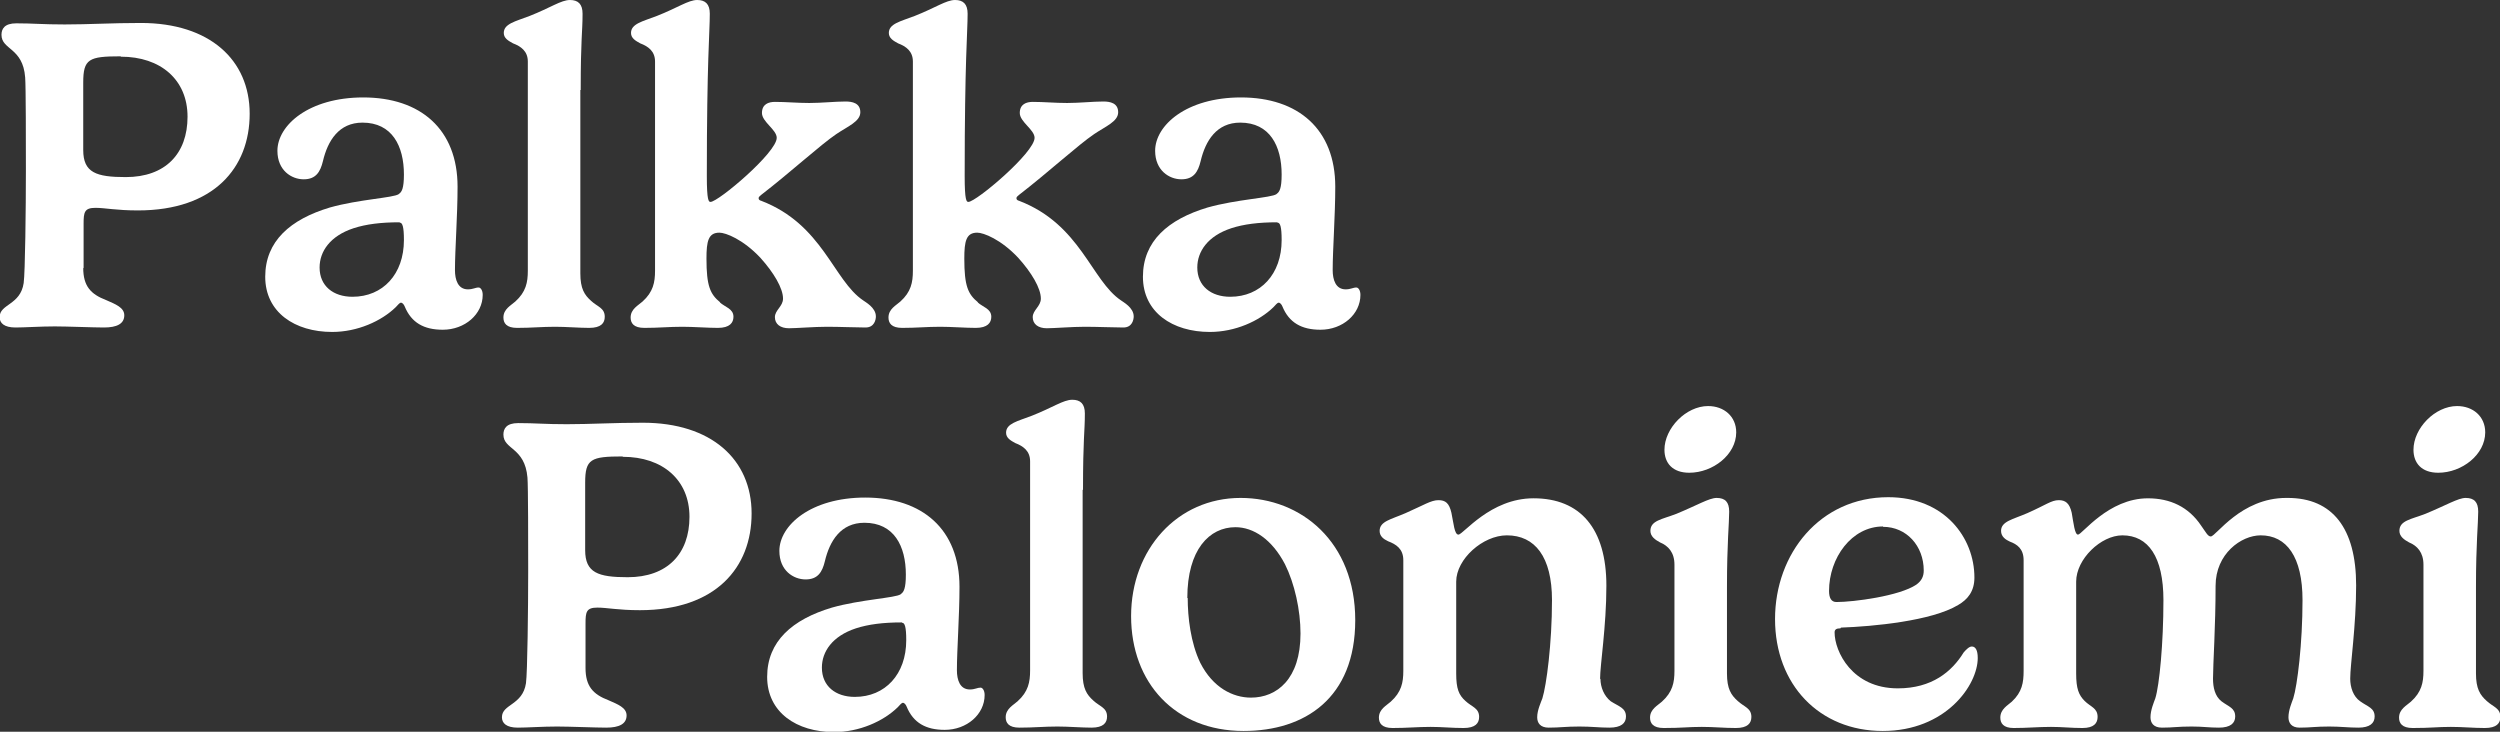
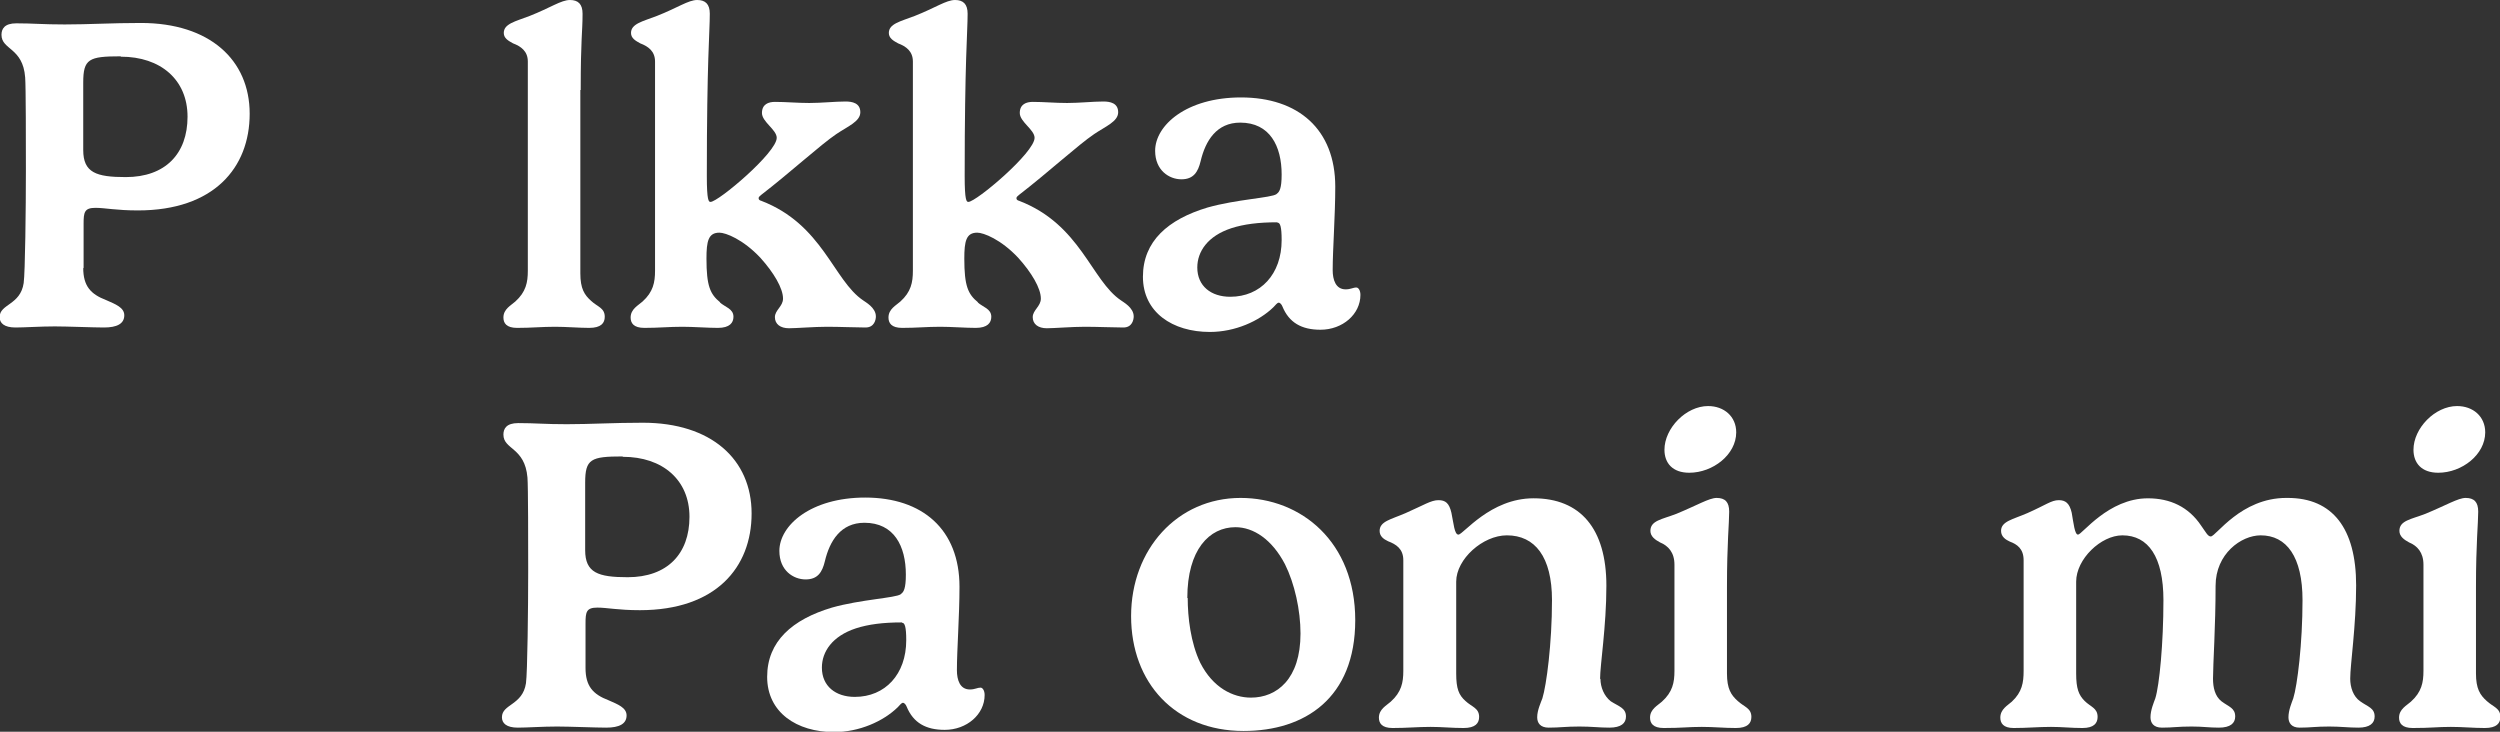
<svg xmlns="http://www.w3.org/2000/svg" width="123" height="36" viewBox="0 0 123 36" fill="none">
  <rect x="0" y="0" width="123" height="36" fill="#333333" stroke="none" />
  <g clip-path="url(#clip0_59_619)">
    <path d="M4.095 13.179C4.095 14.072 4.459 14.473 5.223 14.765C5.678 14.965 6.115 15.129 6.115 15.512C6.115 15.931 5.751 16.113 5.114 16.113C4.605 16.113 3.294 16.059 2.694 16.059C2.002 16.059 1.202 16.113 0.765 16.113C0.201 16.113 -0.018 15.895 -0.018 15.603C-0.018 14.947 1.002 15.02 1.165 13.926C1.238 13.398 1.274 10.226 1.274 8.385C1.274 7.091 1.274 4.229 1.238 3.81C1.129 2.333 0.073 2.461 0.073 1.713C0.073 1.422 0.219 1.148 0.801 1.148C1.638 1.148 2.093 1.203 3.185 1.203C4.368 1.203 5.496 1.13 6.934 1.13C10.301 1.13 12.284 2.935 12.284 5.596C12.284 8.257 10.519 10.353 6.788 10.353C5.715 10.353 5.169 10.226 4.696 10.226C4.15 10.226 4.113 10.445 4.113 11.01V13.197L4.095 13.179ZM5.933 2.771C4.368 2.771 4.095 2.898 4.095 4.065V7.382C4.095 8.494 4.732 8.713 6.188 8.713C8.135 8.713 9.227 7.565 9.227 5.742C9.227 3.919 7.899 2.789 5.951 2.789L5.933 2.771Z" fill="white" />
-     <path d="M19.637 9.533C19.764 9.442 19.873 9.278 19.873 8.585C19.873 7.182 19.291 6.033 17.835 6.033C16.67 6.033 16.124 6.927 15.888 7.929C15.76 8.458 15.542 8.822 14.941 8.822C14.341 8.822 13.649 8.385 13.649 7.419C13.649 6.161 15.196 4.794 17.871 4.794C20.692 4.794 22.512 6.362 22.512 9.187C22.512 10.609 22.384 12.286 22.384 13.288C22.384 13.762 22.53 14.236 23.021 14.236C23.276 14.236 23.385 14.145 23.549 14.145C23.64 14.145 23.749 14.272 23.749 14.509C23.749 15.457 22.876 16.223 21.784 16.223C20.856 16.223 20.237 15.876 19.91 15.074C19.873 14.983 19.8 14.892 19.727 14.892C19.655 14.892 19.564 15.02 19.473 15.111C18.763 15.803 17.58 16.332 16.343 16.332C14.505 16.332 13.049 15.366 13.049 13.616C13.049 11.866 14.286 10.791 16.233 10.208C17.653 9.807 19.363 9.734 19.618 9.551L19.637 9.533ZM19.655 10.937C18.745 10.937 18.017 11.028 17.398 11.228C16.233 11.611 15.724 12.377 15.724 13.161C15.724 14.072 16.397 14.601 17.343 14.601C18.836 14.601 19.873 13.489 19.873 11.812C19.873 11.155 19.8 10.955 19.673 10.955L19.655 10.937Z" fill="white" />
    <path d="M28.553 4.429V13.452C28.553 14.2 28.753 14.509 29.081 14.801C29.39 15.093 29.754 15.147 29.754 15.585C29.754 15.895 29.572 16.132 28.989 16.132C28.516 16.132 27.843 16.077 27.315 16.077C26.66 16.077 26.151 16.132 25.441 16.132C24.913 16.132 24.768 15.895 24.768 15.621C24.768 15.202 25.15 15.02 25.35 14.838C25.878 14.364 25.969 13.89 25.969 13.325V3.026C25.969 2.515 25.623 2.278 25.241 2.133C25.004 2.005 24.786 1.877 24.786 1.622C24.786 1.167 25.35 1.057 26.06 0.784C27.079 0.383 27.607 0 28.043 0C28.444 0 28.662 0.201 28.662 0.674C28.662 1.586 28.571 1.877 28.571 4.429H28.553Z" fill="white" />
    <path d="M35.413 14.874C35.668 15.111 36.086 15.184 36.086 15.585C36.086 15.877 35.904 16.132 35.322 16.132C34.831 16.132 34.103 16.077 33.575 16.077C32.92 16.077 32.41 16.132 31.701 16.132C31.173 16.132 31.027 15.895 31.027 15.621C31.027 15.202 31.41 15.02 31.61 14.838C32.137 14.364 32.228 13.89 32.228 13.325V3.026C32.228 2.515 31.883 2.278 31.5 2.133C31.264 2.005 31.046 1.877 31.046 1.622C31.046 1.167 31.61 1.057 32.319 0.784C33.339 0.383 33.866 0 34.303 0C34.703 0 34.922 0.201 34.922 0.674C34.922 1.586 34.776 2.953 34.776 8.658C34.776 9.879 34.867 9.934 34.958 9.934C35.34 9.934 38.215 7.51 38.215 6.781C38.215 6.38 37.488 5.997 37.488 5.559C37.488 5.122 37.815 5.013 38.125 5.013C38.689 5.013 39.216 5.067 39.817 5.067C40.417 5.067 41.091 4.994 41.6 4.994C41.928 4.994 42.328 5.067 42.328 5.523C42.328 5.979 41.709 6.216 41.145 6.598C40.363 7.127 38.871 8.494 37.451 9.588C37.36 9.661 37.324 9.697 37.324 9.752C37.324 9.825 37.378 9.861 37.451 9.879C40.49 11.046 41 13.799 42.474 14.783C42.565 14.856 43.093 15.129 43.093 15.567C43.093 15.731 43.02 16.113 42.583 16.113C42.146 16.113 41.291 16.077 40.691 16.077C40.053 16.077 39.18 16.15 38.816 16.15C38.398 16.15 38.125 15.949 38.125 15.603C38.125 15.257 38.525 15.074 38.525 14.692C38.525 14.181 38.07 13.416 37.415 12.687C36.559 11.775 35.704 11.447 35.395 11.447C34.849 11.447 34.758 11.866 34.758 12.723C34.758 14.072 34.94 14.473 35.431 14.874H35.413Z" fill="white" />
    <path d="M48.099 14.874C48.353 15.111 48.772 15.184 48.772 15.585C48.772 15.877 48.59 16.132 48.008 16.132C47.516 16.132 46.788 16.077 46.261 16.077C45.605 16.077 45.096 16.132 44.386 16.132C43.858 16.132 43.713 15.895 43.713 15.621C43.713 15.202 44.095 15.02 44.295 14.838C44.823 14.364 44.914 13.89 44.914 13.325V3.026C44.914 2.515 44.568 2.278 44.186 2.133C43.95 2.005 43.731 1.877 43.731 1.622C43.731 1.167 44.295 1.057 45.005 0.784C46.024 0.383 46.552 0 46.989 0C47.389 0 47.607 0.201 47.607 0.674C47.607 1.586 47.462 2.953 47.462 8.658C47.462 9.879 47.553 9.934 47.644 9.934C48.026 9.934 50.901 7.51 50.901 6.781C50.901 6.38 50.173 5.997 50.173 5.559C50.173 5.122 50.501 5.013 50.81 5.013C51.374 5.013 51.902 5.067 52.502 5.067C53.103 5.067 53.776 4.994 54.286 4.994C54.614 4.994 55.014 5.067 55.014 5.523C55.014 5.979 54.395 6.216 53.831 6.598C53.048 7.127 51.556 8.494 50.137 9.588C50.046 9.661 50.009 9.697 50.009 9.752C50.009 9.825 50.064 9.861 50.137 9.879C53.176 11.046 53.685 13.799 55.159 14.783C55.25 14.856 55.778 15.129 55.778 15.567C55.778 15.731 55.705 16.113 55.269 16.113C54.832 16.113 53.977 16.077 53.376 16.077C52.739 16.077 51.866 16.15 51.502 16.15C51.083 16.15 50.81 15.949 50.81 15.603C50.81 15.257 51.21 15.074 51.21 14.692C51.21 14.181 50.755 13.416 50.1 12.687C49.245 11.775 48.39 11.447 48.08 11.447C47.535 11.447 47.444 11.866 47.444 12.723C47.444 14.072 47.626 14.473 48.117 14.874H48.099Z" fill="white" />
    <path d="M62.82 9.533C62.947 9.442 63.057 9.278 63.057 8.585C63.057 7.182 62.474 6.033 61.019 6.033C59.854 6.033 59.308 6.927 59.071 7.929C58.944 8.458 58.725 8.822 58.125 8.822C57.525 8.822 56.833 8.385 56.833 7.419C56.833 6.161 58.38 4.794 61.055 4.794C63.876 4.794 65.695 6.362 65.695 9.187C65.695 10.609 65.568 12.286 65.568 13.288C65.568 13.762 65.714 14.236 66.205 14.236C66.46 14.236 66.569 14.145 66.733 14.145C66.824 14.145 66.933 14.272 66.933 14.509C66.933 15.457 66.059 16.223 64.967 16.223C64.039 16.223 63.421 15.876 63.093 15.074C63.057 14.983 62.984 14.892 62.911 14.892C62.838 14.892 62.747 15.02 62.656 15.111C61.947 15.803 60.764 16.332 59.526 16.332C57.688 16.332 56.232 15.366 56.232 13.616C56.232 11.866 57.47 10.791 59.417 10.208C60.837 9.807 62.547 9.734 62.802 9.551L62.82 9.533ZM62.838 10.937C61.928 10.937 61.2 11.028 60.582 11.228C59.417 11.611 58.907 12.377 58.907 13.161C58.907 14.072 59.581 14.601 60.527 14.601C62.019 14.601 63.057 13.489 63.057 11.812C63.057 11.155 62.984 10.955 62.856 10.955L62.838 10.937Z" fill="white" />
    <path d="M28.808 32.865C28.808 33.758 29.172 34.159 29.936 34.451C30.391 34.651 30.828 34.815 30.828 35.198C30.828 35.617 30.464 35.8 29.827 35.8C29.318 35.8 28.007 35.745 27.407 35.745C26.715 35.745 25.915 35.8 25.478 35.8C24.914 35.8 24.695 35.581 24.695 35.289C24.695 34.633 25.714 34.706 25.878 33.612C25.951 33.084 25.987 29.912 25.987 28.071C25.987 26.777 25.987 23.915 25.951 23.496C25.824 22.001 24.768 22.129 24.768 21.381C24.768 21.09 24.914 20.816 25.496 20.816C26.333 20.816 26.788 20.871 27.88 20.871C29.063 20.871 30.191 20.798 31.629 20.798C34.995 20.798 36.979 22.602 36.979 25.264C36.979 27.925 35.214 30.021 31.483 30.021C30.41 30.021 29.863 29.894 29.39 29.894C28.844 29.894 28.808 30.112 28.808 30.677V32.865ZM30.628 22.457C29.063 22.457 28.79 22.584 28.79 23.751V27.068C28.79 28.18 29.427 28.399 30.883 28.399C32.83 28.399 33.922 27.251 33.922 25.428C33.922 23.605 32.593 22.475 30.646 22.475L30.628 22.457Z" fill="white" />
    <path d="M44.332 29.219C44.459 29.128 44.568 28.964 44.568 28.271C44.568 26.868 43.986 25.72 42.53 25.72C41.365 25.72 40.82 26.613 40.583 27.615C40.456 28.144 40.237 28.508 39.637 28.508C39.036 28.508 38.345 28.071 38.345 27.105C38.345 25.847 39.892 24.48 42.567 24.48C45.387 24.48 47.207 26.048 47.207 28.873C47.207 30.295 47.08 31.972 47.08 32.974C47.08 33.448 47.225 33.922 47.717 33.922C47.971 33.922 48.081 33.831 48.244 33.831C48.335 33.831 48.444 33.959 48.444 34.196C48.444 35.143 47.571 35.909 46.479 35.909C45.551 35.909 44.932 35.562 44.605 34.761C44.568 34.669 44.496 34.578 44.423 34.578C44.35 34.578 44.259 34.706 44.168 34.797C43.458 35.49 42.275 36.018 41.038 36.018C39.2 36.018 37.744 35.052 37.744 33.302C37.744 31.552 38.982 30.477 40.929 29.894C42.348 29.493 44.059 29.42 44.314 29.238L44.332 29.219ZM44.368 30.623C43.458 30.623 42.73 30.714 42.112 30.914C40.947 31.297 40.437 32.063 40.437 32.847C40.437 33.758 41.111 34.287 42.057 34.287C43.549 34.287 44.587 33.175 44.587 31.498C44.587 30.841 44.514 30.641 44.386 30.641L44.368 30.623Z" fill="white" />
-     <path d="M53.266 24.097V33.12C53.266 33.867 53.466 34.177 53.793 34.469C54.103 34.761 54.467 34.815 54.467 35.253C54.467 35.562 54.285 35.8 53.702 35.8C53.229 35.8 52.556 35.745 52.028 35.745C51.373 35.745 50.864 35.8 50.154 35.8C49.626 35.8 49.48 35.562 49.48 35.289C49.48 34.87 49.863 34.688 50.063 34.505C50.59 34.031 50.681 33.557 50.681 32.992V22.694C50.681 22.183 50.336 21.946 49.954 21.8C49.717 21.673 49.499 21.545 49.499 21.29C49.499 20.834 50.063 20.725 50.773 20.452C51.792 20.051 52.319 19.668 52.756 19.668C53.157 19.668 53.375 19.868 53.375 20.342C53.375 21.254 53.284 21.545 53.284 24.097H53.266Z" fill="white" />
    <path d="M61.037 24.498C64.022 24.498 66.678 26.667 66.678 30.513C66.678 34.359 64.185 35.964 61.183 35.964C57.816 35.964 55.65 33.594 55.65 30.313C55.65 27.032 57.925 24.498 61.037 24.498ZM58.435 29.42C58.435 30.368 58.58 31.625 59.053 32.61C59.672 33.831 60.655 34.323 61.547 34.323C62.82 34.323 63.985 33.412 63.985 31.17C63.985 30.021 63.694 28.709 63.221 27.761C62.584 26.54 61.674 25.938 60.782 25.938C59.508 25.938 58.416 27.032 58.416 29.42H58.435Z" fill="white" />
    <path d="M78.742 33.393C78.742 33.813 78.924 34.25 79.252 34.505C79.652 34.761 79.998 34.833 79.998 35.253C79.998 35.581 79.761 35.8 79.179 35.8C78.688 35.8 78.306 35.745 77.705 35.745C77.032 35.745 76.741 35.8 76.195 35.8C75.776 35.8 75.63 35.562 75.63 35.289C75.63 34.943 75.812 34.56 75.885 34.359C76.085 33.721 76.358 31.662 76.358 29.529C76.358 27.396 75.521 26.339 74.138 26.339C72.955 26.339 71.645 27.506 71.645 28.618V33.138C71.645 33.886 71.773 34.195 72.1 34.487C72.409 34.779 72.773 34.833 72.773 35.271C72.773 35.581 72.591 35.818 72.009 35.818C71.427 35.818 70.936 35.763 70.389 35.763C69.753 35.763 69.225 35.818 68.515 35.818C67.987 35.818 67.842 35.581 67.842 35.307C67.842 34.888 68.224 34.706 68.424 34.523C68.952 34.05 69.043 33.576 69.043 33.011V27.561C69.043 26.995 68.679 26.777 68.297 26.631C68.06 26.521 67.878 26.376 67.878 26.12C67.878 25.647 68.442 25.555 69.152 25.246C70.062 24.845 70.408 24.608 70.772 24.608C71.117 24.608 71.299 24.753 71.409 25.227C71.518 25.738 71.554 26.303 71.754 26.303C71.991 26.303 73.319 24.516 75.448 24.516C77.76 24.516 79.034 26.011 79.034 28.818C79.034 30.823 78.724 32.701 78.724 33.412L78.742 33.393Z" fill="white" />
    <path d="M84.967 28.873V33.138C84.967 33.886 85.167 34.195 85.495 34.487C85.804 34.779 86.168 34.833 86.168 35.271C86.168 35.581 85.986 35.818 85.404 35.818C84.821 35.818 84.33 35.763 83.729 35.763C83.056 35.763 82.765 35.818 81.855 35.818C81.327 35.818 81.182 35.581 81.182 35.307C81.182 34.888 81.564 34.706 81.764 34.523C82.292 34.05 82.383 33.576 82.383 33.011V27.779C82.383 27.178 82.073 26.85 81.673 26.686C81.436 26.558 81.2 26.394 81.2 26.12C81.2 25.61 81.764 25.555 82.474 25.282C83.493 24.863 84.093 24.498 84.457 24.498C84.876 24.498 85.076 24.699 85.076 25.173C85.076 25.738 84.967 26.722 84.967 28.873ZM84.039 19.978C84.821 19.978 85.422 20.488 85.422 21.272C85.422 22.366 84.275 23.259 83.111 23.259C82.292 23.259 81.891 22.785 81.891 22.129C81.891 21.071 82.947 19.978 84.039 19.978Z" fill="white" />
-     <path d="M90.553 30.914C90.353 30.914 90.262 30.969 90.262 31.115C90.262 32.044 91.117 33.867 93.374 33.867C95.048 33.867 96.031 33.047 96.613 32.099C96.74 31.953 96.886 31.808 97.013 31.808C97.195 31.808 97.305 31.99 97.305 32.373C97.305 33.703 95.74 35.964 92.628 35.964C89.516 35.964 87.332 33.685 87.332 30.459C87.332 27.232 89.552 24.462 92.901 24.462C95.667 24.462 97.141 26.449 97.141 28.417C97.141 29.092 96.813 29.493 96.34 29.766C95.048 30.55 92.154 30.823 90.571 30.878L90.553 30.914ZM92.646 25.902C91.099 25.902 89.989 27.451 89.989 29.073C89.989 29.42 90.098 29.62 90.353 29.62C91.19 29.62 93.447 29.329 94.284 28.764C94.538 28.581 94.648 28.363 94.648 28.071C94.648 26.85 93.792 25.92 92.646 25.92V25.902Z" fill="white" />
    <path d="M112.556 24.498C114.758 24.498 115.922 25.993 115.922 28.8C115.922 30.805 115.631 32.682 115.631 33.393C115.631 33.813 115.777 34.268 116.123 34.505C116.505 34.779 116.832 34.833 116.832 35.253C116.832 35.581 116.596 35.8 116.032 35.8C115.558 35.8 115.14 35.745 114.594 35.745C113.921 35.745 113.684 35.8 113.138 35.8C112.738 35.8 112.592 35.562 112.592 35.289C112.592 34.943 112.756 34.56 112.829 34.359C113.029 33.721 113.284 31.662 113.284 29.529C113.284 27.396 112.501 26.339 111.227 26.339C110.263 26.339 109.007 27.251 109.007 28.818C109.007 30.823 108.88 32.682 108.88 33.393C108.88 33.813 108.971 34.25 109.298 34.505C109.662 34.779 109.972 34.833 109.972 35.253C109.972 35.581 109.735 35.8 109.171 35.8C108.68 35.8 108.388 35.745 107.824 35.745C107.151 35.745 106.914 35.8 106.369 35.8C105.95 35.8 105.804 35.562 105.804 35.289C105.804 34.943 105.968 34.56 106.041 34.359C106.241 33.721 106.441 31.662 106.441 29.529C106.441 27.396 105.695 26.339 104.421 26.339C103.366 26.339 102.147 27.506 102.147 28.618V33.138C102.147 33.886 102.274 34.195 102.565 34.487C102.856 34.779 103.202 34.833 103.202 35.271C103.202 35.581 103.02 35.818 102.456 35.818C101.892 35.818 101.455 35.763 100.909 35.763C100.29 35.763 99.745 35.818 99.071 35.818C98.562 35.818 98.416 35.581 98.416 35.307C98.416 34.888 98.78 34.706 98.98 34.523C99.49 34.05 99.562 33.576 99.562 33.011V27.561C99.562 26.995 99.235 26.777 98.889 26.649C98.689 26.558 98.452 26.412 98.452 26.12C98.452 25.647 99.035 25.555 99.745 25.246C100.654 24.845 100.927 24.608 101.291 24.608C101.619 24.608 101.819 24.753 101.928 25.227C102.019 25.738 102.074 26.303 102.238 26.303C102.438 26.303 103.73 24.517 105.677 24.517C106.769 24.517 107.679 24.936 108.298 25.865C108.534 26.193 108.625 26.394 108.771 26.394C109.025 26.394 110.245 24.498 112.483 24.498H112.556Z" fill="white" />
    <path d="M121.818 28.873V33.138C121.818 33.886 122.019 34.195 122.346 34.487C122.655 34.779 123.019 34.833 123.019 35.271C123.019 35.581 122.837 35.818 122.255 35.818C121.673 35.818 121.181 35.763 120.581 35.763C119.908 35.763 119.616 35.818 118.707 35.818C118.179 35.818 118.033 35.581 118.033 35.307C118.033 34.888 118.415 34.706 118.616 34.523C119.143 34.05 119.234 33.576 119.234 33.011V27.779C119.234 27.178 118.925 26.85 118.525 26.686C118.288 26.558 118.051 26.394 118.051 26.12C118.051 25.61 118.616 25.555 119.325 25.282C120.344 24.863 120.945 24.498 121.309 24.498C121.727 24.498 121.928 24.699 121.928 25.173C121.928 25.738 121.818 26.722 121.818 28.873ZM120.89 19.978C121.673 19.978 122.273 20.488 122.273 21.272C122.273 22.366 121.127 23.259 119.962 23.259C119.143 23.259 118.743 22.785 118.743 22.129C118.743 21.071 119.798 19.978 120.89 19.978Z" fill="white" />
  </g>
  <defs>
    <clipPath id="clip0_59_619">
      <rect width="123" height="36" fill="white" />
    </clipPath>
  </defs>
</svg>